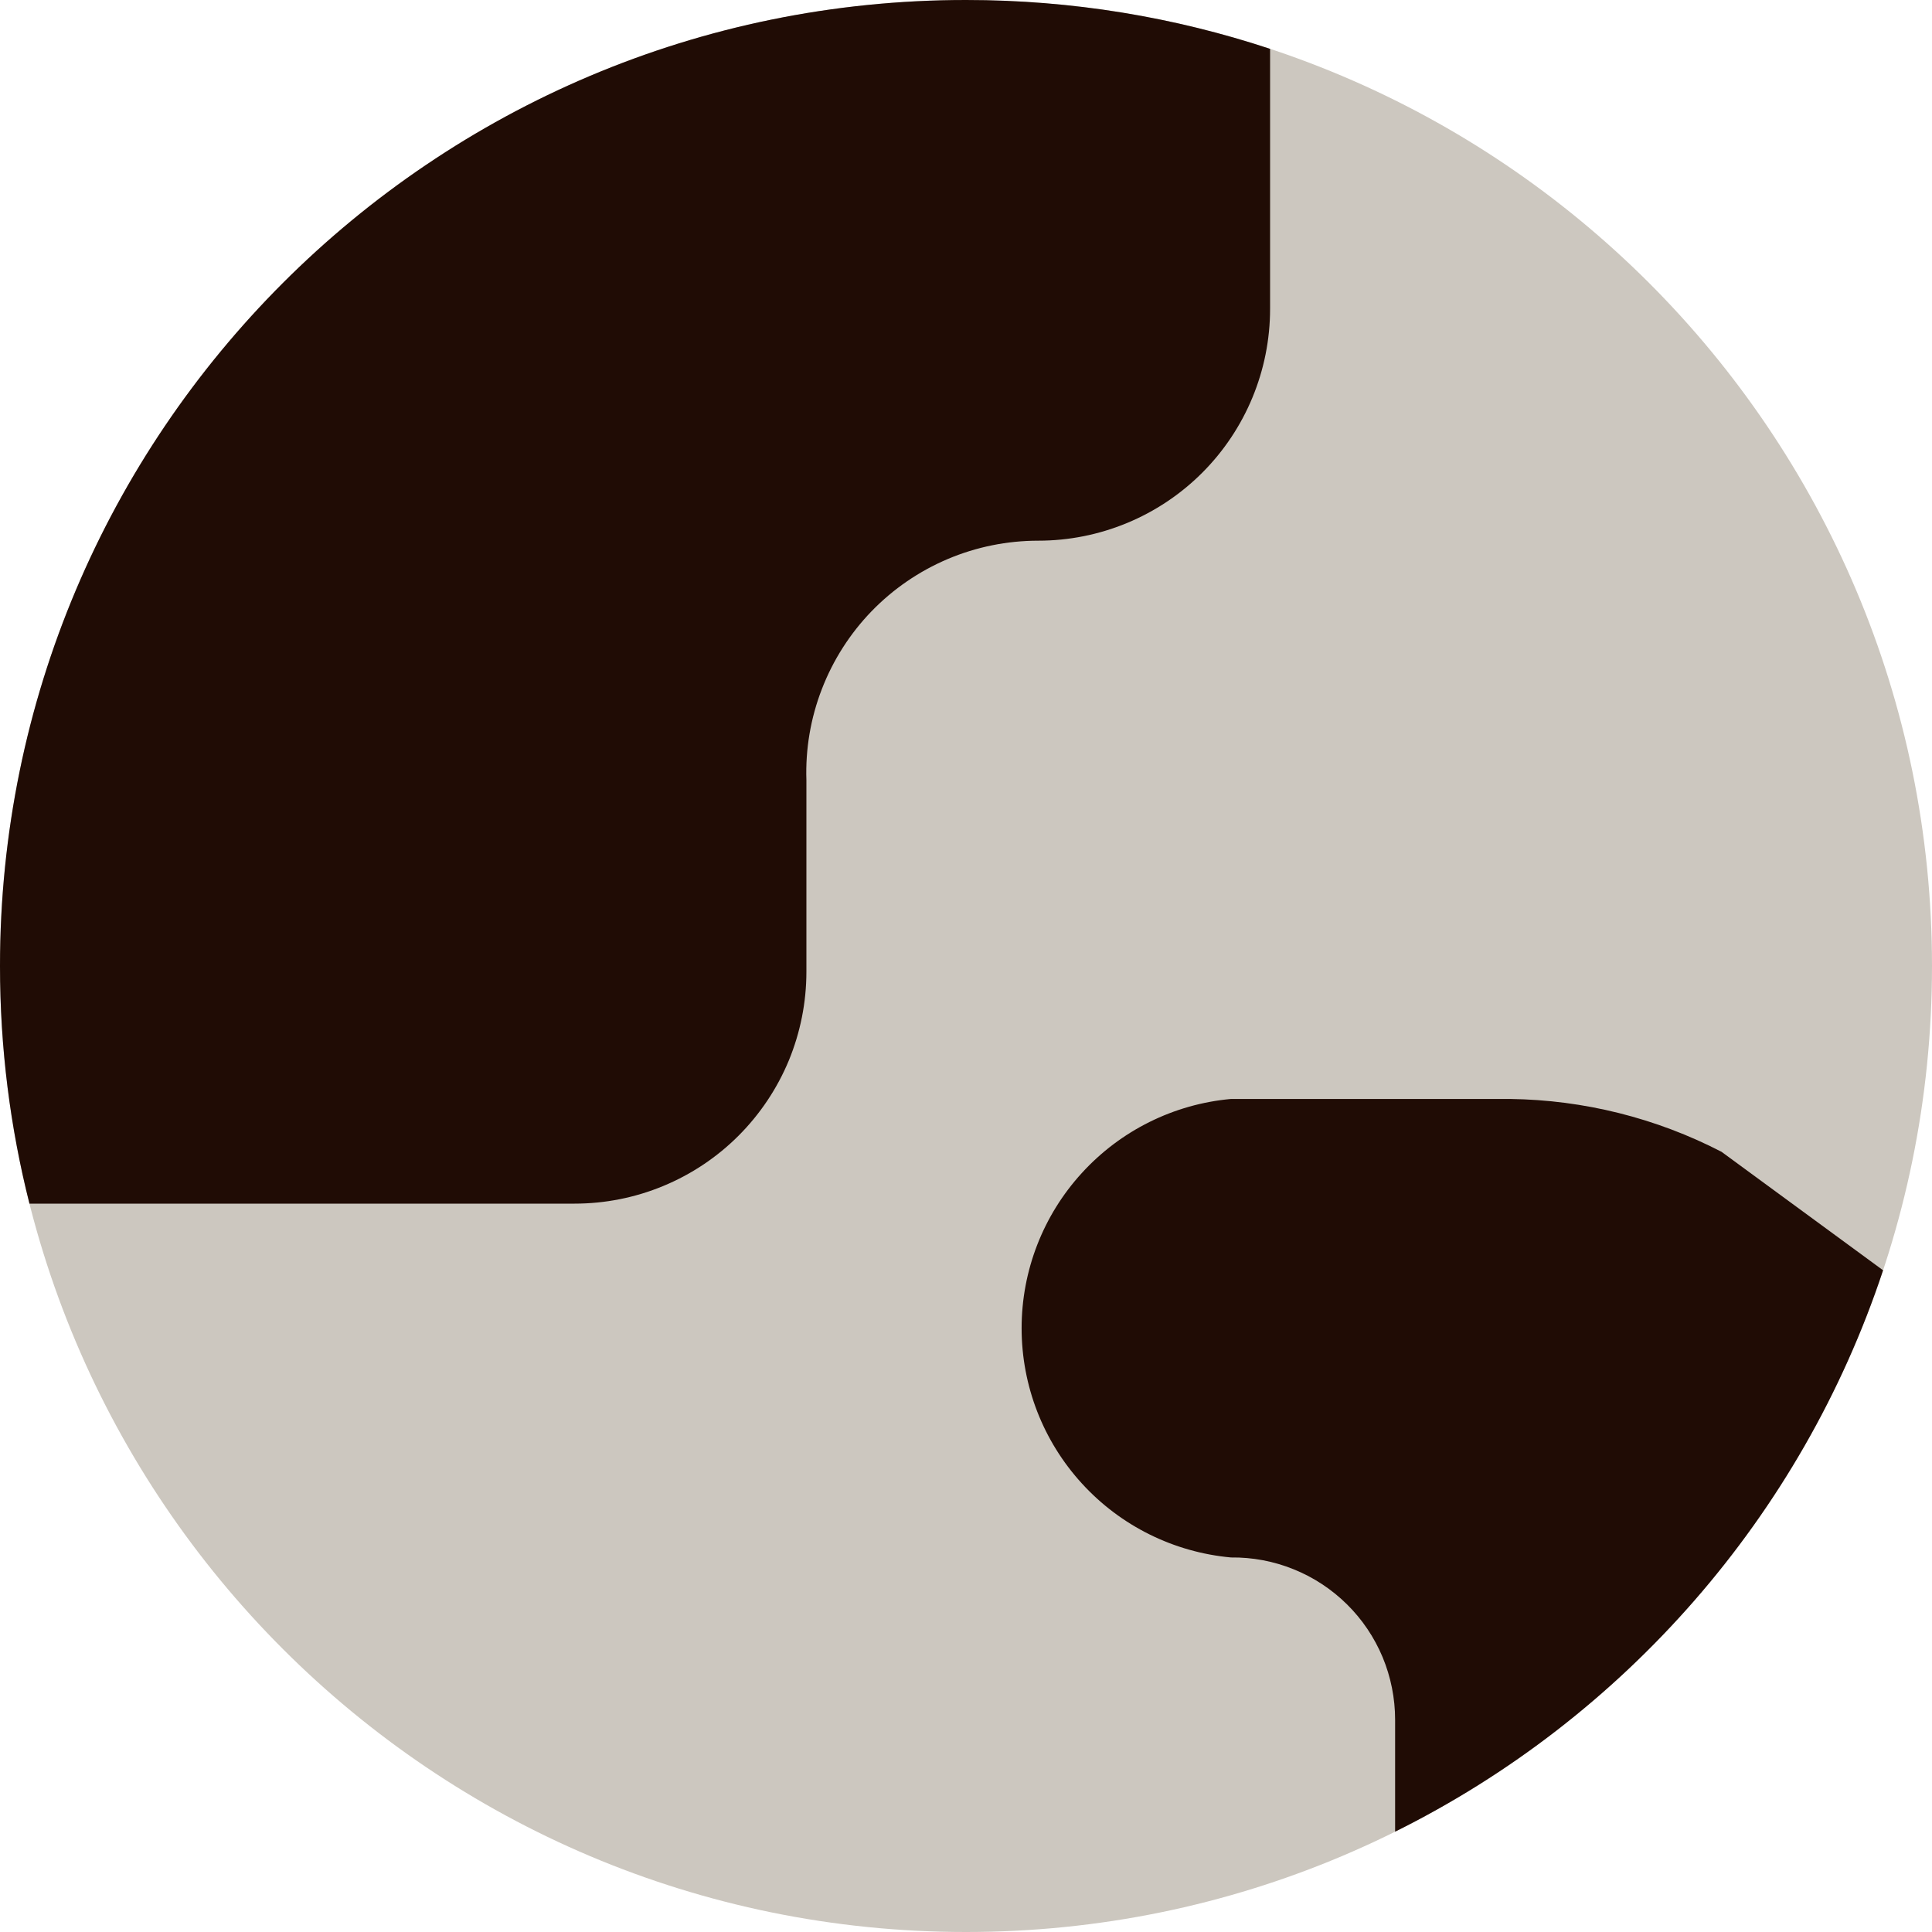
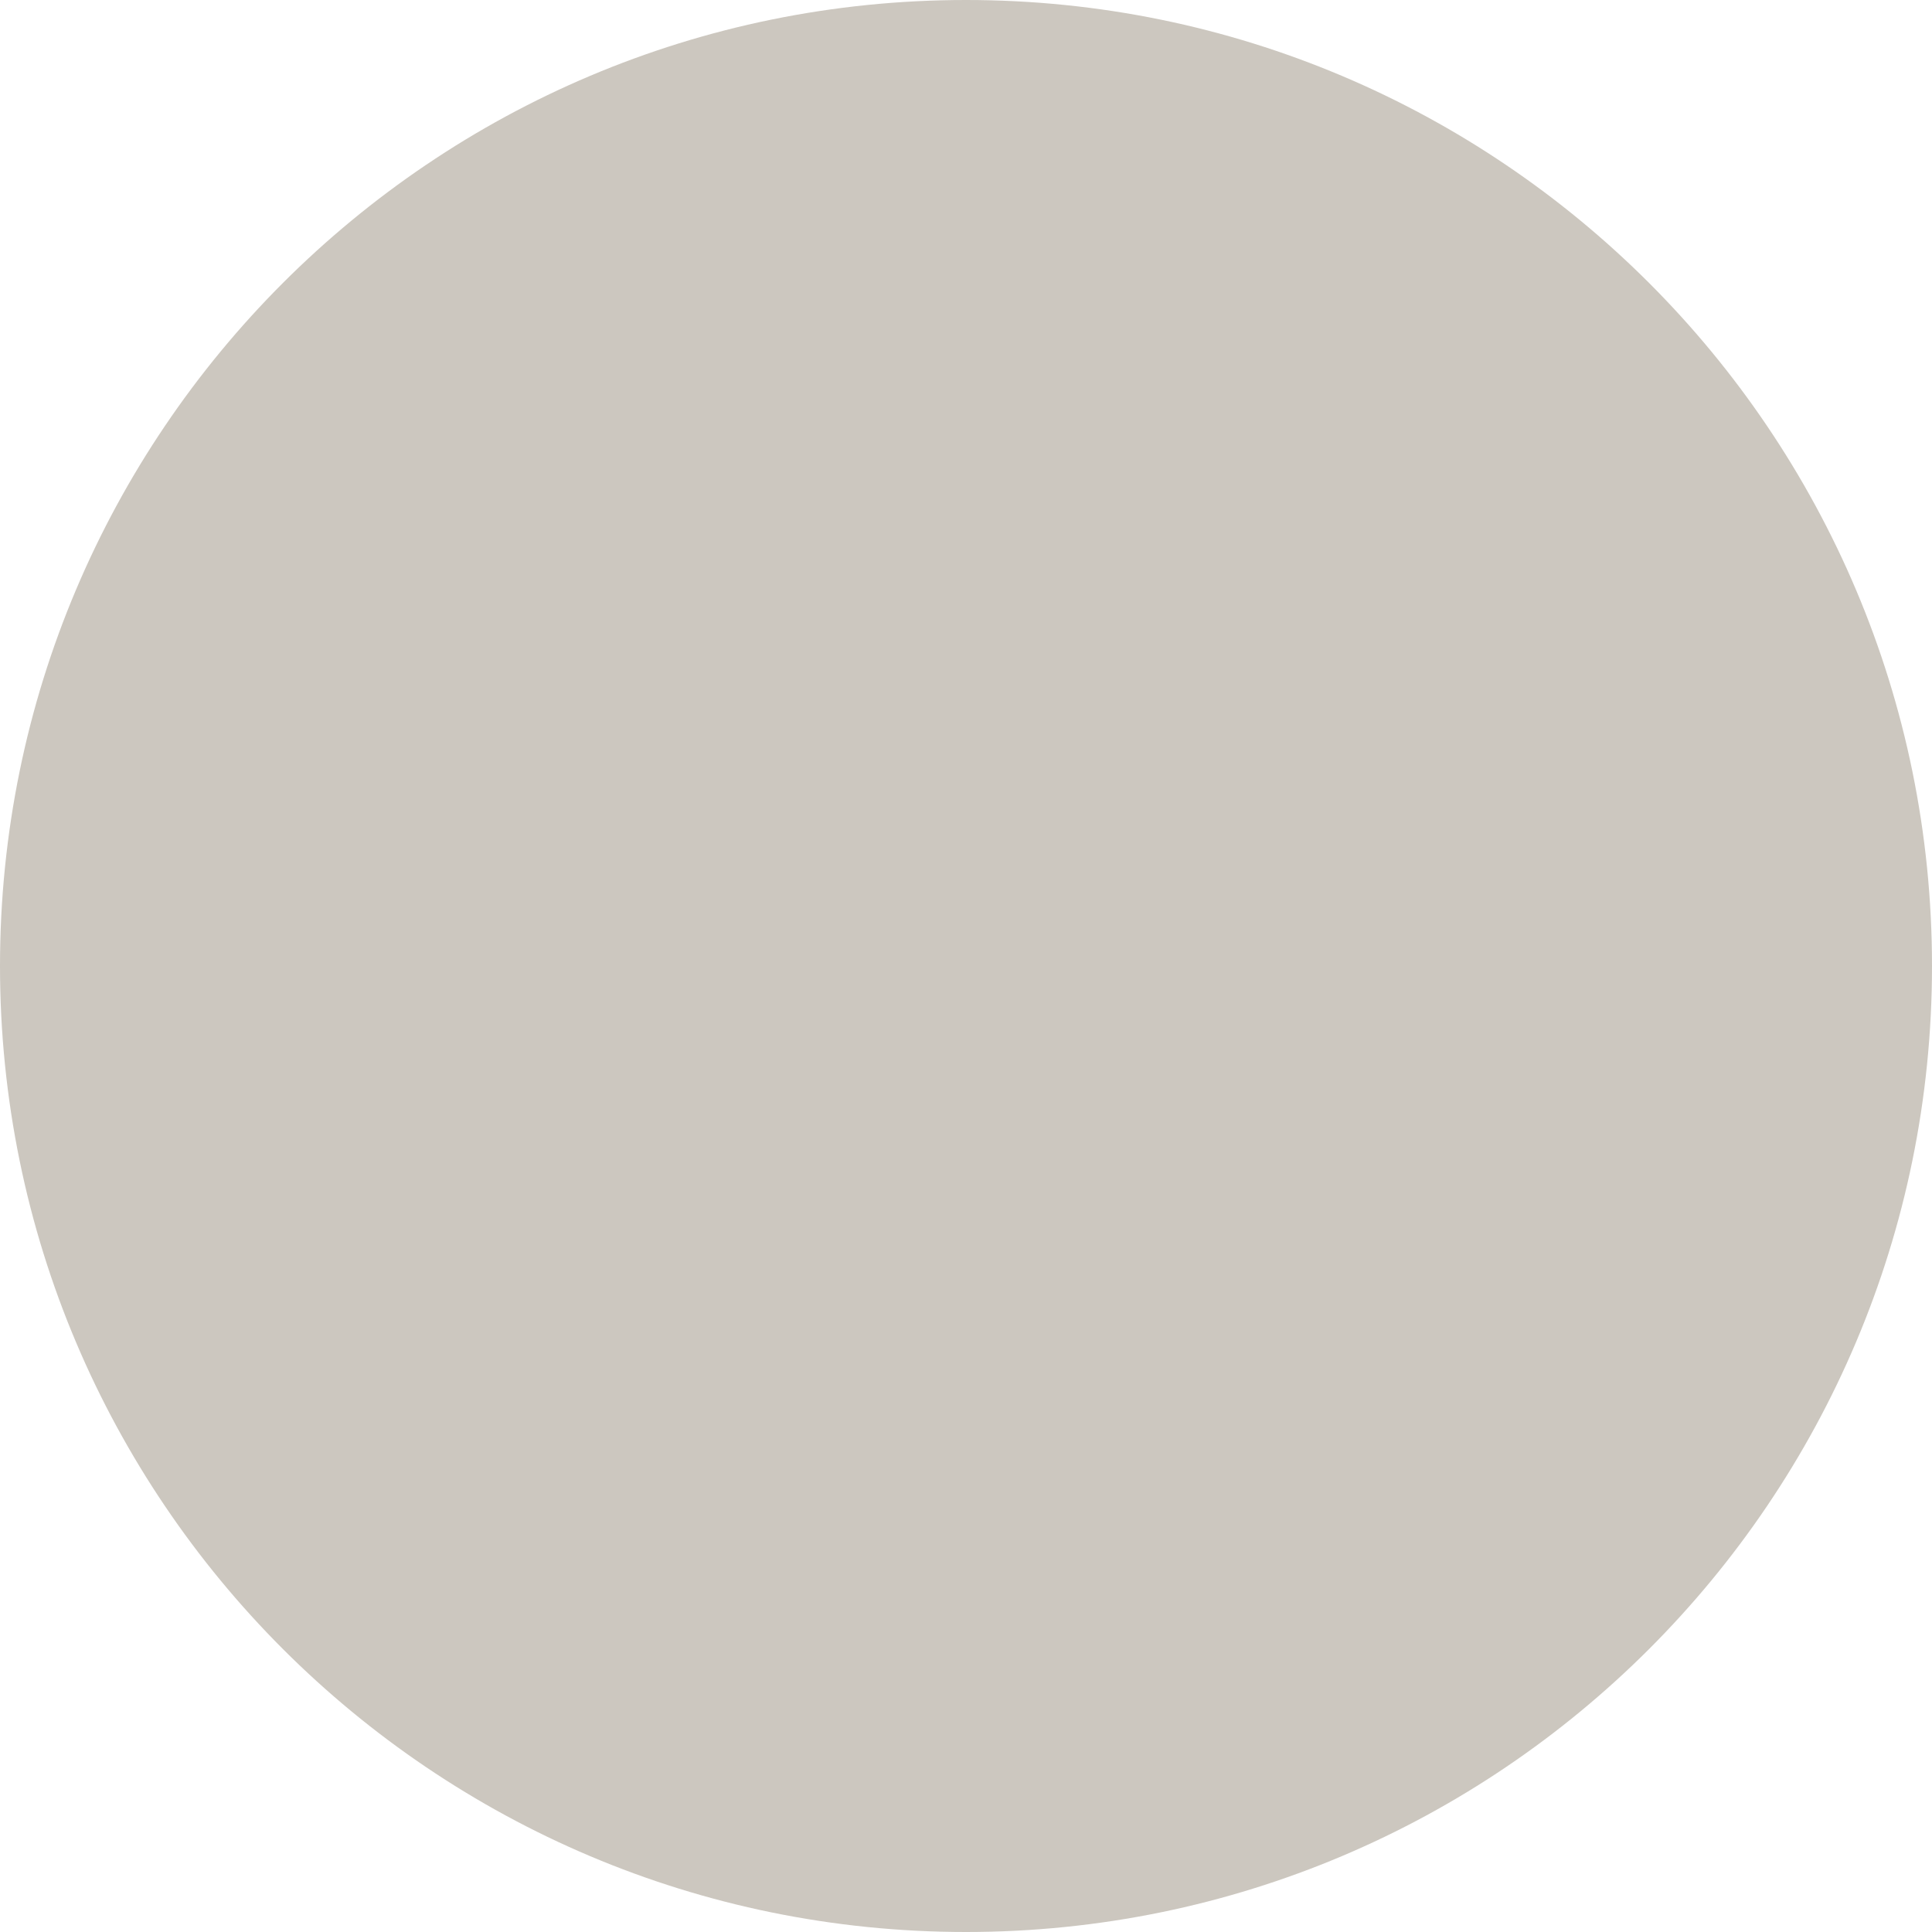
<svg xmlns="http://www.w3.org/2000/svg" width="28" height="28" viewBox="0 0 28 28" fill="none">
  <g clip-path="url(#clip0_1722_7279)">
    <path d="M14 28C21.732 28 28 21.732 28 14C28 6.268 21.732 0 14 0C6.268 0 0 6.268 0 14C0 21.732 6.268 28 14 28Z" fill="#CCC7BF" />
-     <path fill-rule="evenodd" clip-rule="evenodd" d="M8.327 17.444H0.427C0.148 16.342 0 15.188 0 14C0 6.268 6.268 0 14 0C15.54 0 17.021 0.249 18.407 0.708V4.476C18.407 5.367 18.053 6.222 17.423 6.852C16.793 7.482 15.938 7.836 15.047 7.836C14.597 7.836 14.15 7.926 13.735 8.102C13.32 8.278 12.945 8.535 12.631 8.859C12.318 9.183 12.073 9.567 11.911 9.987C11.748 10.408 11.672 10.857 11.687 11.307V14.084C11.687 14.525 11.6 14.962 11.432 15.37C11.263 15.777 11.015 16.148 10.703 16.46C10.391 16.772 10.021 17.019 9.613 17.188C9.206 17.357 8.769 17.444 8.327 17.444ZM24.95 16.693L27.291 18.41C26.111 21.971 23.538 24.898 20.219 26.546V24.923C20.219 24.612 20.157 24.304 20.038 24.017C19.918 23.73 19.742 23.469 19.521 23.251C19.299 23.032 19.037 22.859 18.748 22.743C18.46 22.626 18.151 22.568 17.84 22.572C17.011 22.496 16.24 22.114 15.679 21.499C15.117 20.884 14.806 20.082 14.806 19.249C14.806 18.417 15.117 17.614 15.679 17C16.24 16.385 17.011 16.002 17.84 15.927H21.887C22.954 15.941 24.002 16.203 24.95 16.693Z" fill="#200C05" />
  </g>
  <defs>
    <clipPath id="clip0_1722_7279">
      <rect width="28" height="28" fill="white" />
    </clipPath>
  </defs>
</svg>